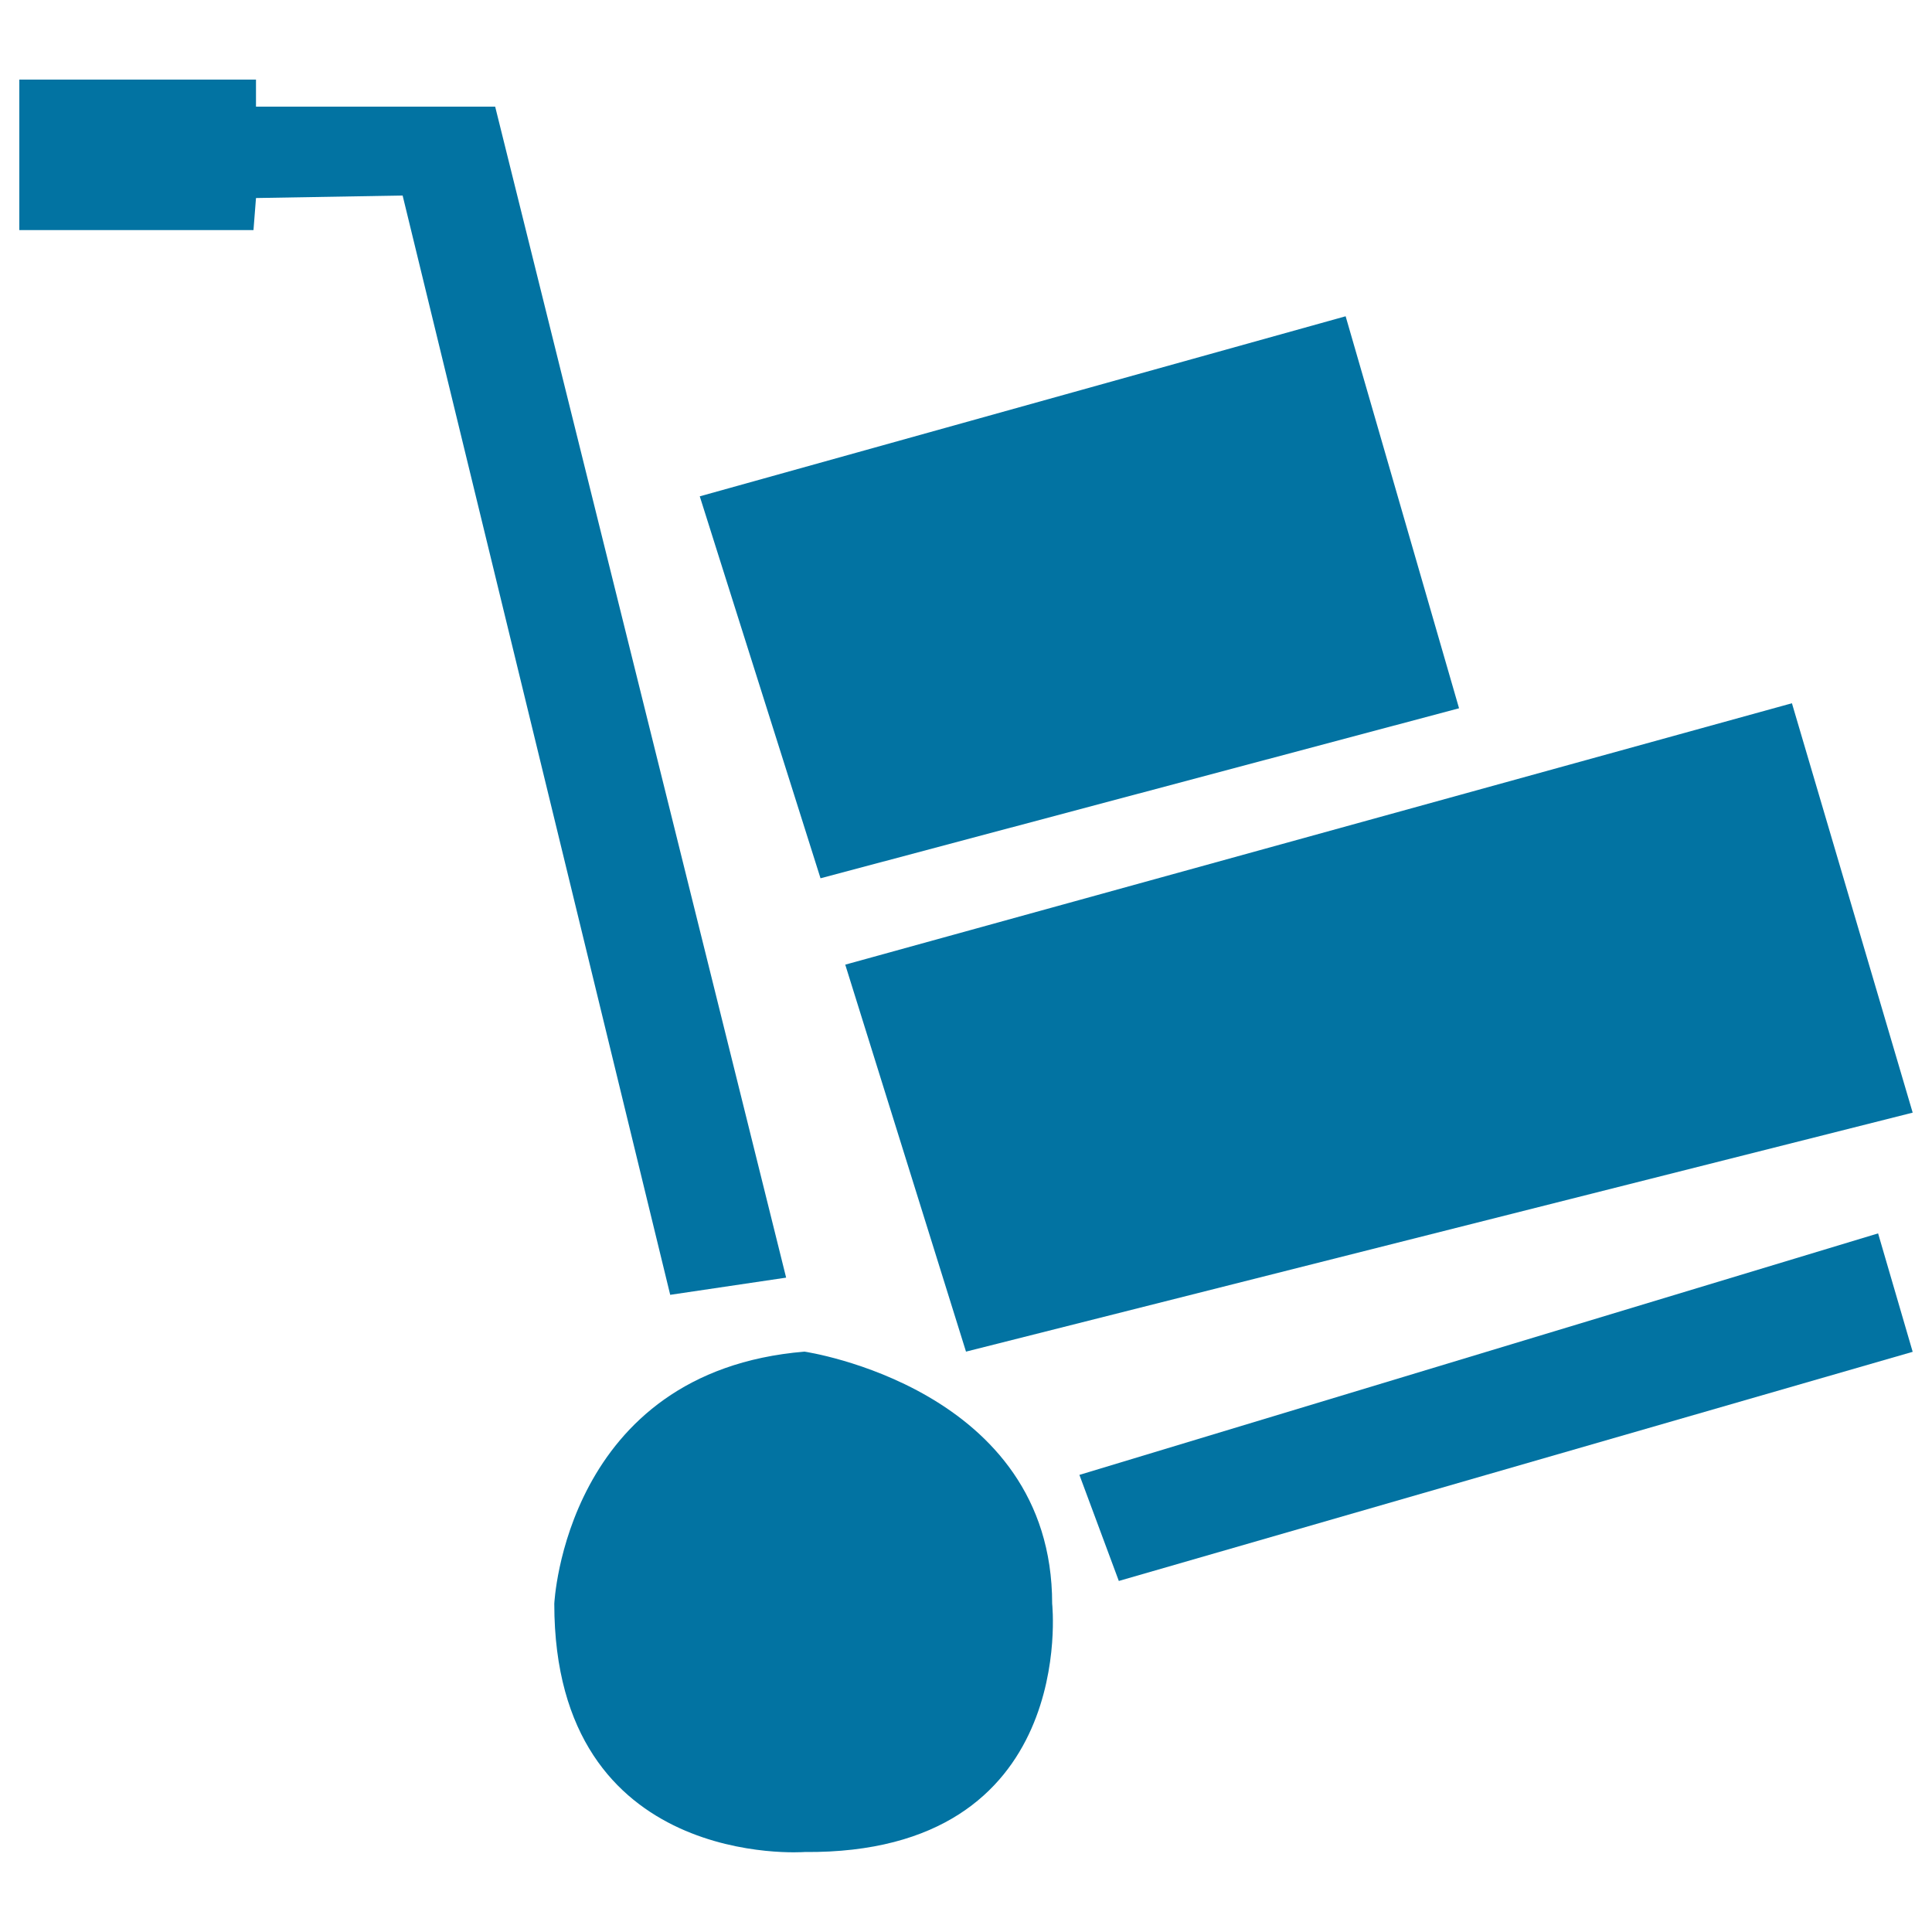
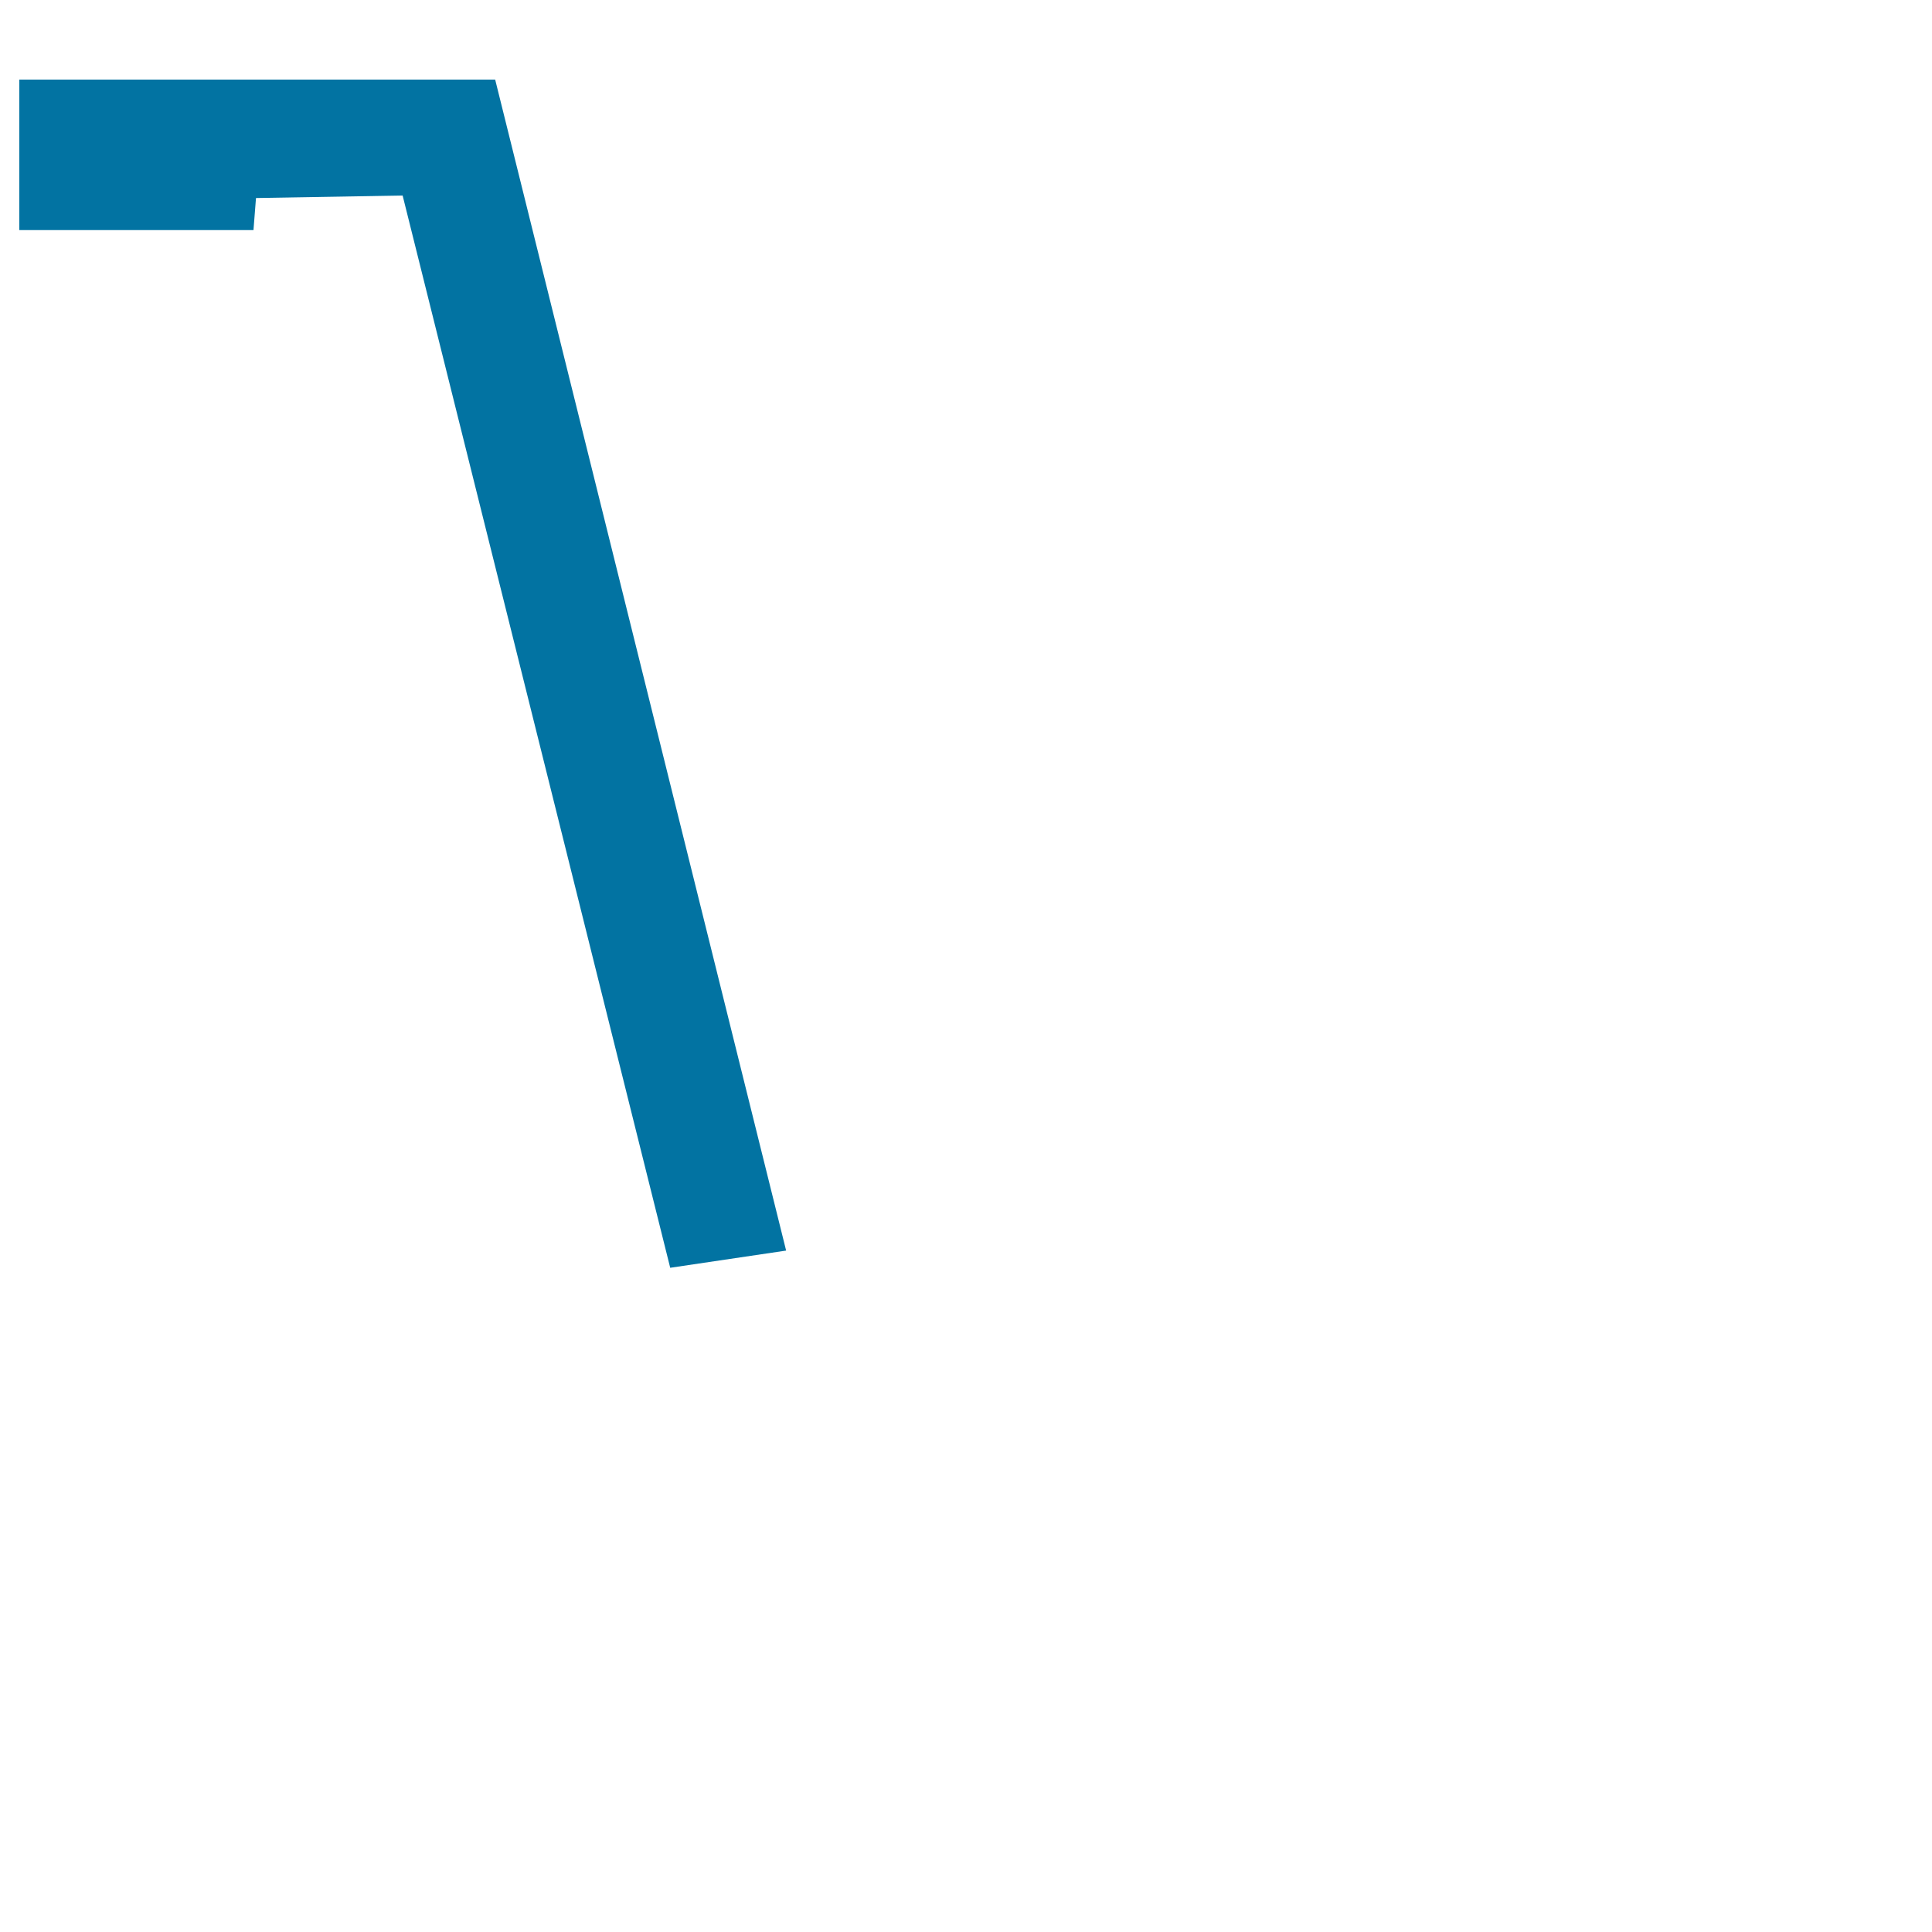
<svg xmlns="http://www.w3.org/2000/svg" viewBox="0 0 1000 1000" style="fill:#0273a2">
  <title>Product Information SVG icon</title>
-   <path d="M362.2,256.9l334.3-93.2l58.7,202.9l-330.5,88L362.2,256.9z" />
-   <path d="M437.5,499.3l490-135.3L990,575.9L500,699.6L437.5,499.3z" />
-   <path d="M558.7,763.4l413.4-125l17.9,61.3L579.1,818.3L558.7,763.4z" />
-   <path d="M10,41.2h122.5v14h123.8l150.6,606.1l-60,8.9L208.4,101.2l-75.9,1.3l-1.3,16.6H10V41.2z" />
-   <path d="M414.5,776.2c0,0,56.2,5.1,56.2,52.3c0,0,2.6,57.4-47.2,54.9c0,0-62.5,11.6-61.3-53.5C362.2,829.8,362.2,777.5,414.5,776.2z" />
-   <path d="M416.4,699.6c0,0,128.2,18.7,128.2,130.5c0,0,14,129.7-128.2,128.5c0,0-129.5,9.8-129.5-128.5C286.9,830.2,292.3,709.9,416.4,699.6z" />
+   <path d="M10,41.2h122.5h123.8l150.6,606.1l-60,8.9L208.4,101.2l-75.9,1.3l-1.3,16.6H10V41.2z" />
</svg>